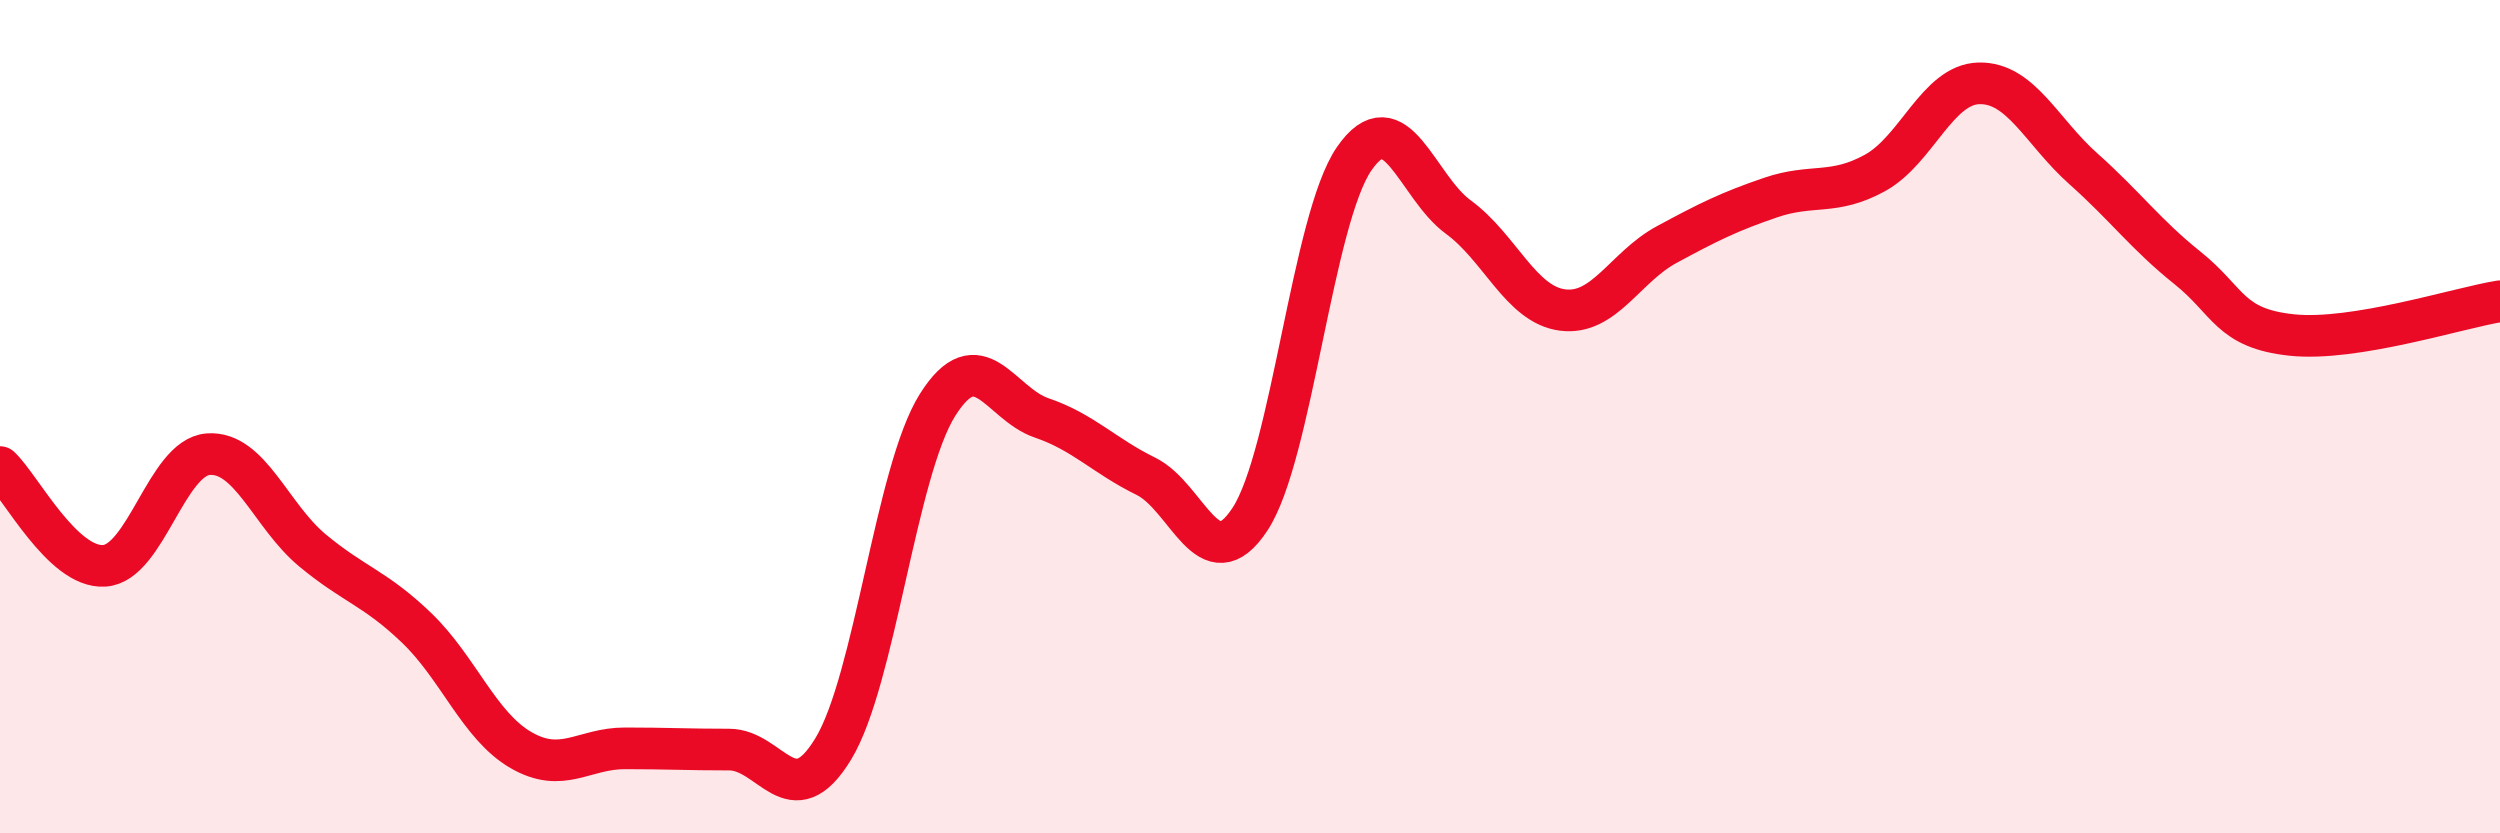
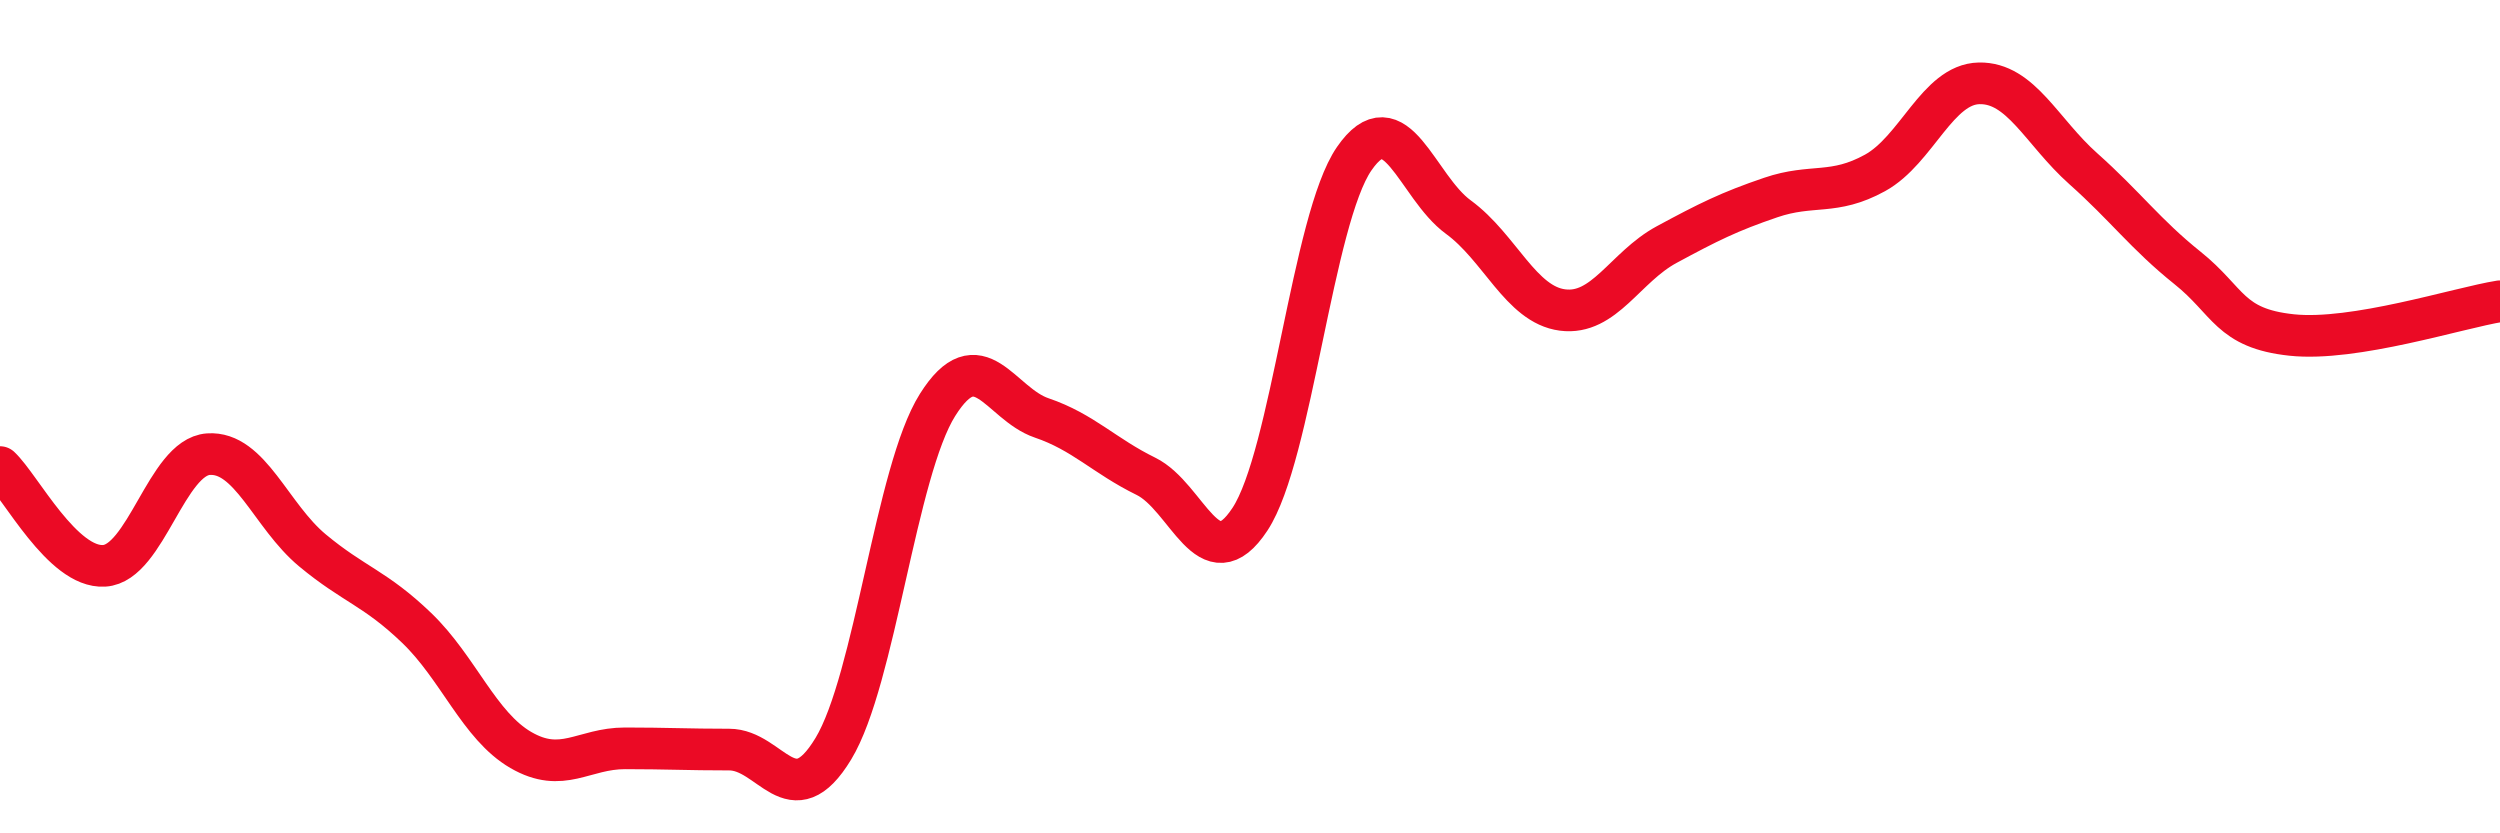
<svg xmlns="http://www.w3.org/2000/svg" width="60" height="20" viewBox="0 0 60 20">
-   <path d="M 0,11.21 C 0.5,11.68 1.5,13.64 2.5,13.58 C 3.5,13.52 4,10.97 5,10.9 C 6,10.83 6.5,12.38 7.5,13.21 C 8.5,14.04 9,14.11 10,15.07 C 11,16.03 11.5,17.42 12.5,18 C 13.5,18.58 14,17.96 15,17.96 C 16,17.96 16.5,17.99 17.5,17.99 C 18.5,17.99 19,19.62 20,17.97 C 21,16.32 21.5,11.31 22.5,9.72 C 23.5,8.13 24,9.69 25,10.03 C 26,10.37 26.5,10.94 27.5,11.43 C 28.5,11.92 29,13.98 30,12.46 C 31,10.94 31.5,5.26 32.5,3.81 C 33.5,2.36 34,4.48 35,5.21 C 36,5.94 36.5,7.31 37.5,7.44 C 38.5,7.57 39,6.41 40,5.87 C 41,5.33 41.5,5.08 42.5,4.74 C 43.5,4.4 44,4.7 45,4.15 C 46,3.6 46.5,2.02 47.5,2 C 48.5,1.98 49,3.16 50,4.05 C 51,4.94 51.5,5.63 52.5,6.43 C 53.5,7.23 53.5,7.88 55,8.04 C 56.5,8.2 59,7.39 60,7.23L60 20L0 20Z" fill="#EB0A25" opacity="0.1" stroke-linecap="round" stroke-linejoin="round" />
  <path d="M 0,11.21 C 0.5,11.68 1.5,13.64 2.5,13.58 C 3.5,13.52 4,10.97 5,10.9 C 6,10.83 6.5,12.38 7.5,13.21 C 8.5,14.04 9,14.11 10,15.07 C 11,16.03 11.5,17.42 12.5,18 C 13.5,18.58 14,17.96 15,17.96 C 16,17.96 16.5,17.99 17.5,17.99 C 18.5,17.99 19,19.62 20,17.97 C 21,16.32 21.5,11.31 22.5,9.72 C 23.5,8.13 24,9.69 25,10.03 C 26,10.37 26.5,10.94 27.5,11.43 C 28.5,11.92 29,13.98 30,12.46 C 31,10.94 31.5,5.26 32.5,3.81 C 33.5,2.36 34,4.48 35,5.21 C 36,5.94 36.5,7.31 37.5,7.44 C 38.5,7.57 39,6.41 40,5.87 C 41,5.33 41.5,5.08 42.5,4.74 C 43.5,4.4 44,4.7 45,4.15 C 46,3.6 46.5,2.02 47.5,2 C 48.5,1.98 49,3.16 50,4.05 C 51,4.94 51.5,5.63 52.5,6.43 C 53.5,7.23 53.5,7.88 55,8.04 C 56.5,8.2 59,7.39 60,7.23" stroke="#EB0A25" stroke-width="1" fill="none" stroke-linecap="round" stroke-linejoin="round" />
</svg>